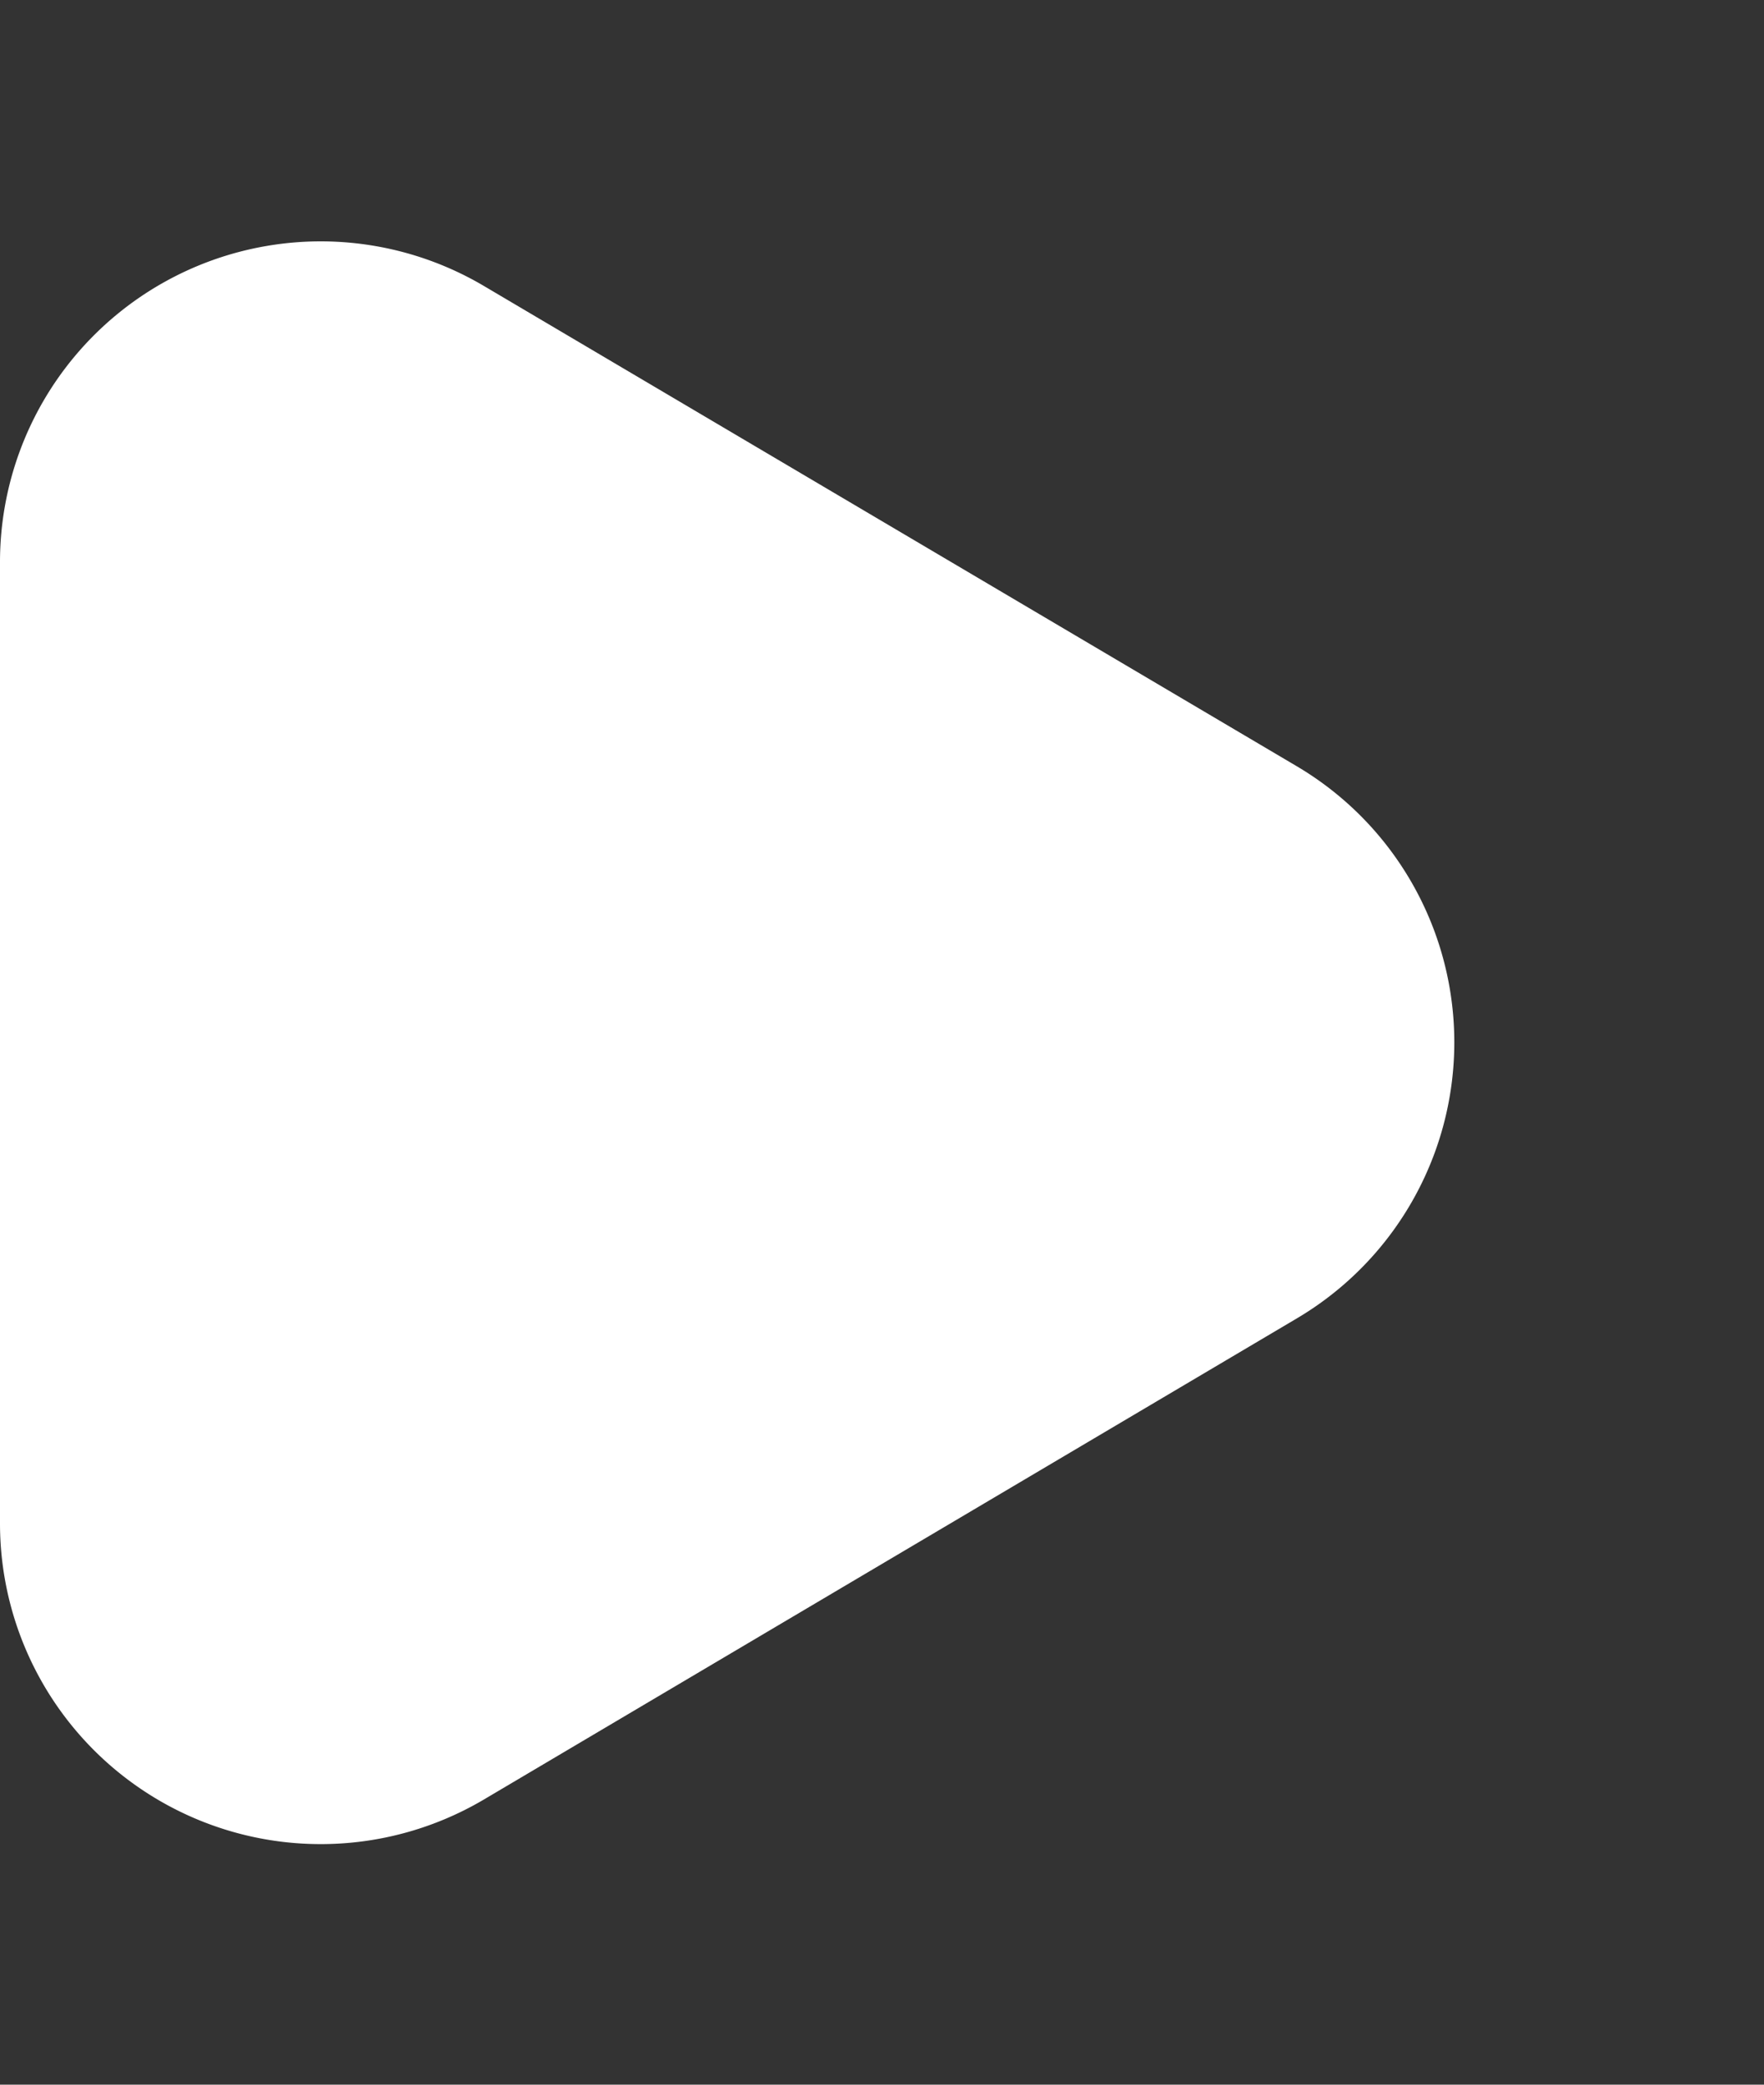
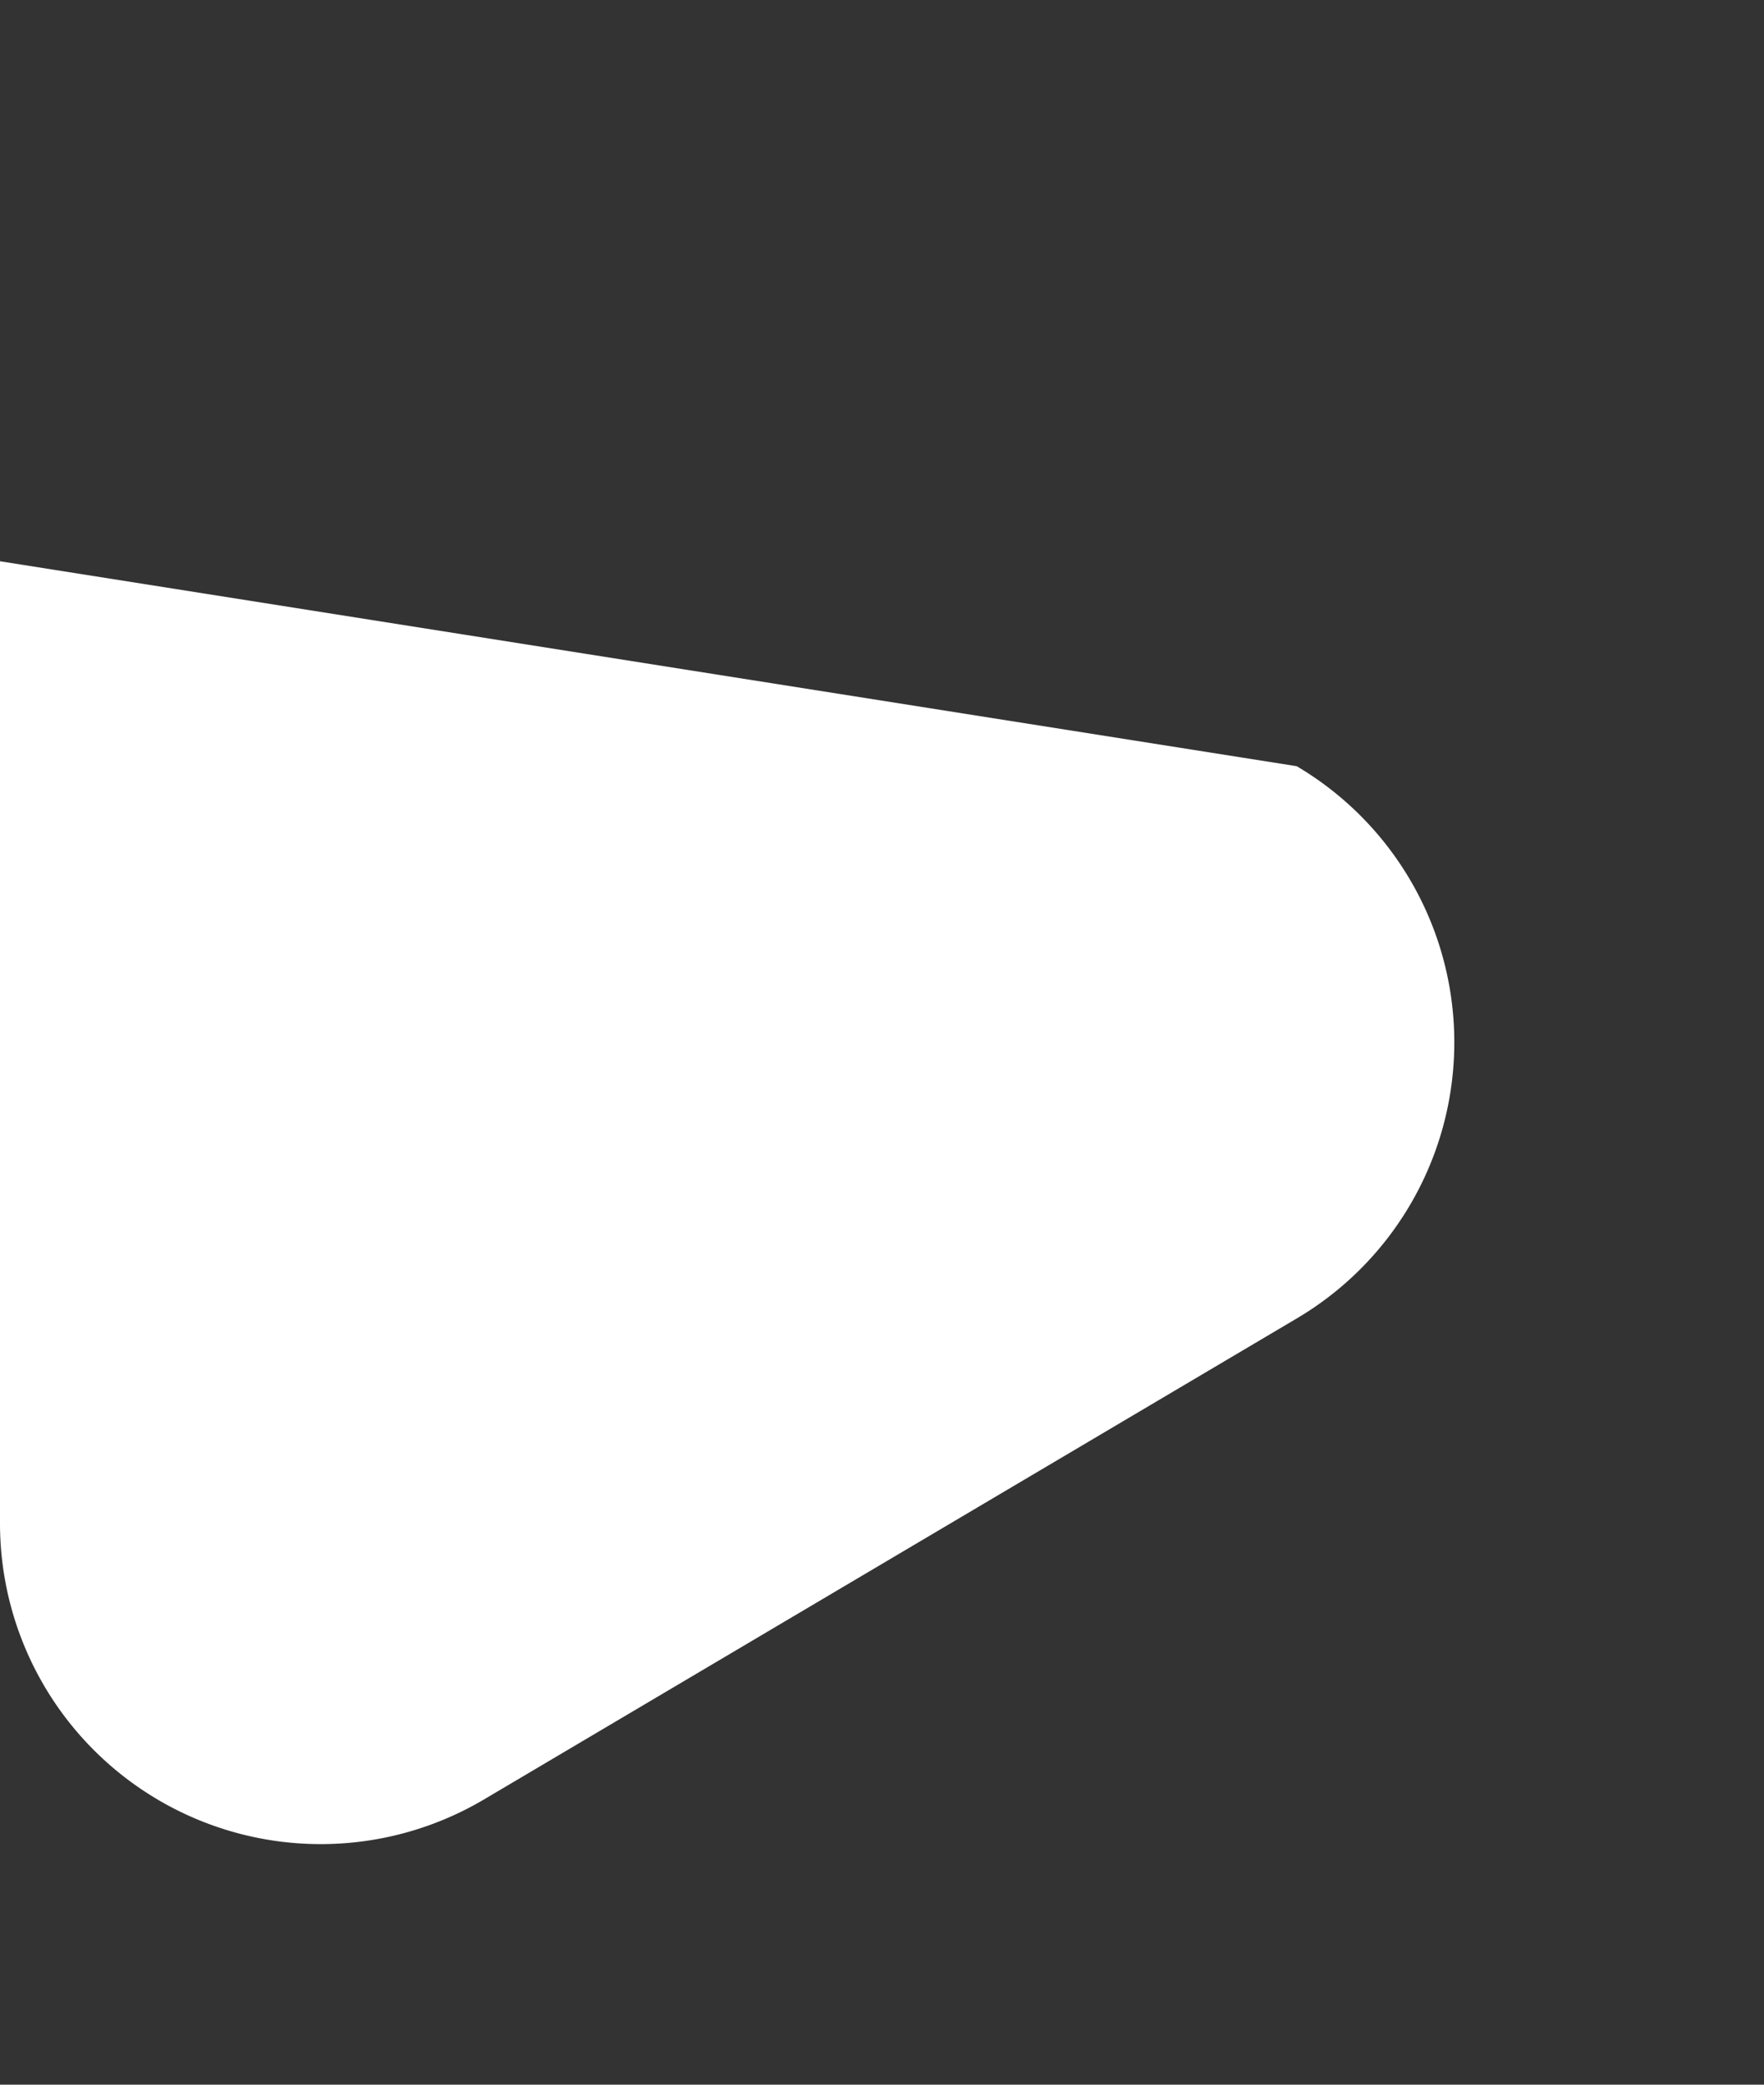
<svg xmlns="http://www.w3.org/2000/svg" width="11" height="13" viewBox="0 0 11 13">
  <rect x="0" y="0" width="11" height="13" fill="#333333" stroke="none" />
-   <path id="play2" d="M4.778,2.914a2,2,0,0,1,3.444,0l3,5.069A2,2,0,0,1,9.5,11H3.5A2,2,0,0,1,1.783,7.983Z" transform="translate(11) rotate(90)" fill="#fff" />
+   <path id="play2" d="M4.778,2.914a2,2,0,0,1,3.444,0l3,5.069A2,2,0,0,1,9.5,11H3.5Z" transform="translate(11) rotate(90)" fill="#fff" />
</svg>